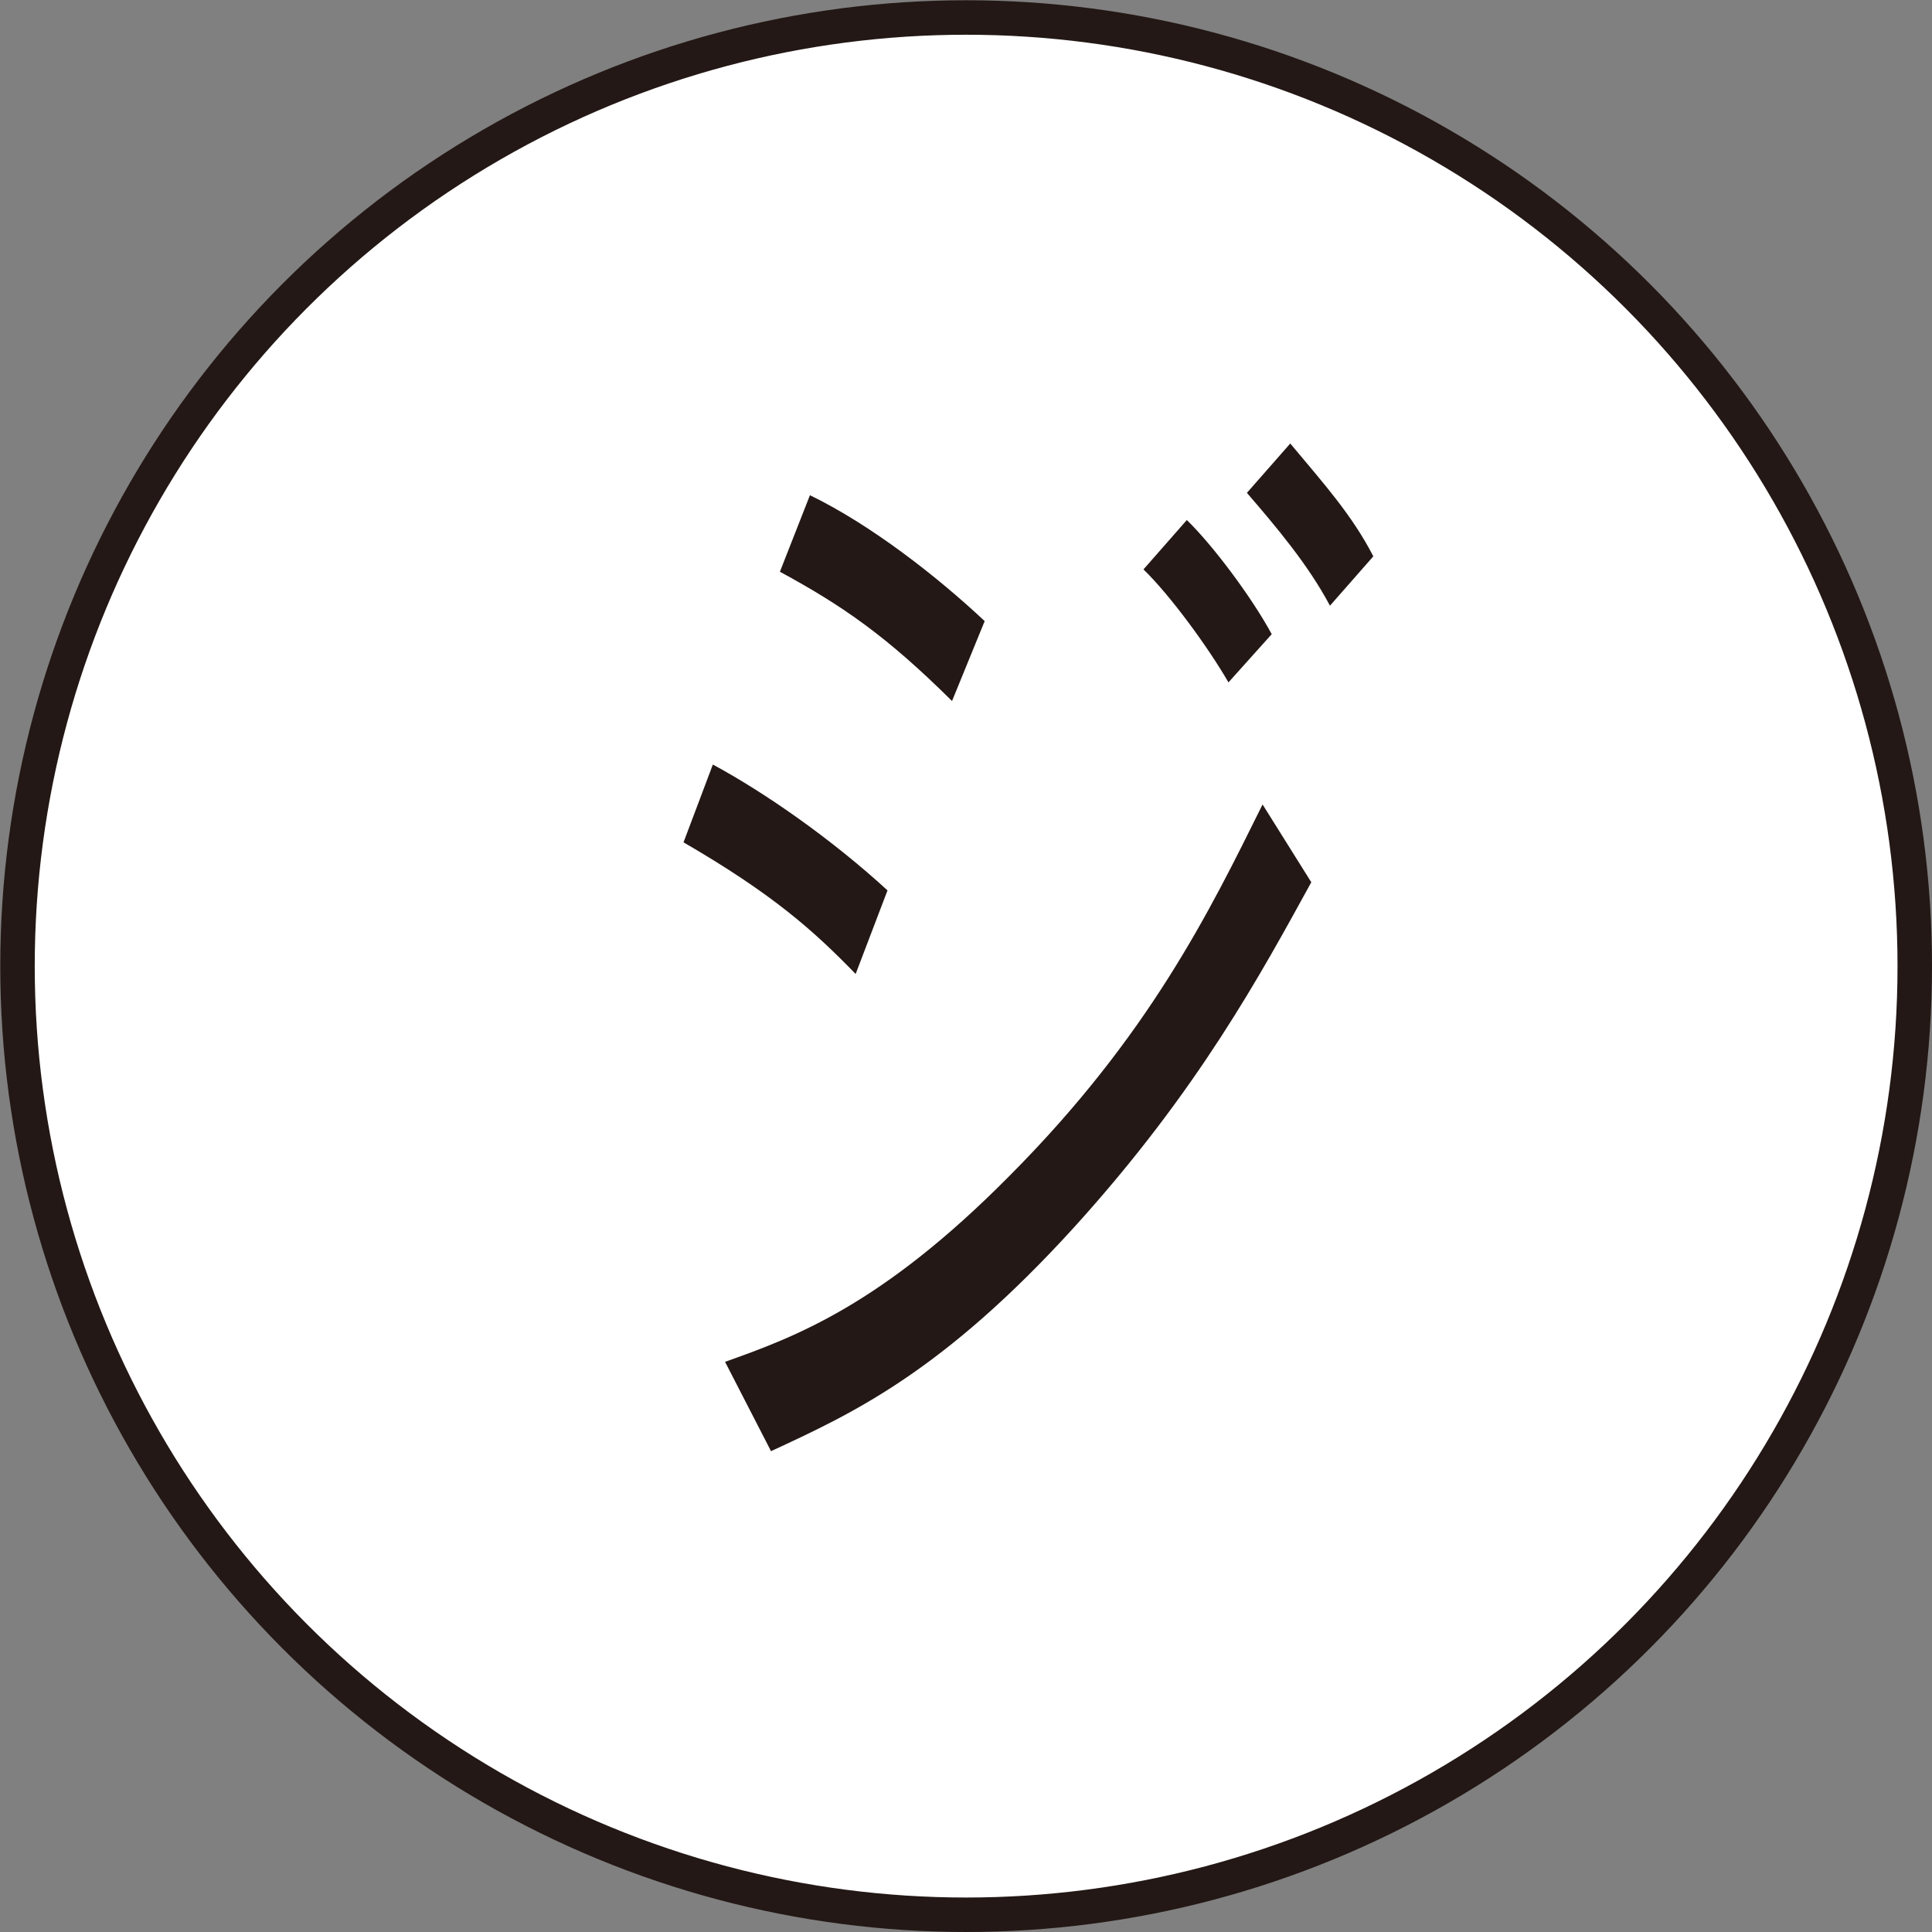
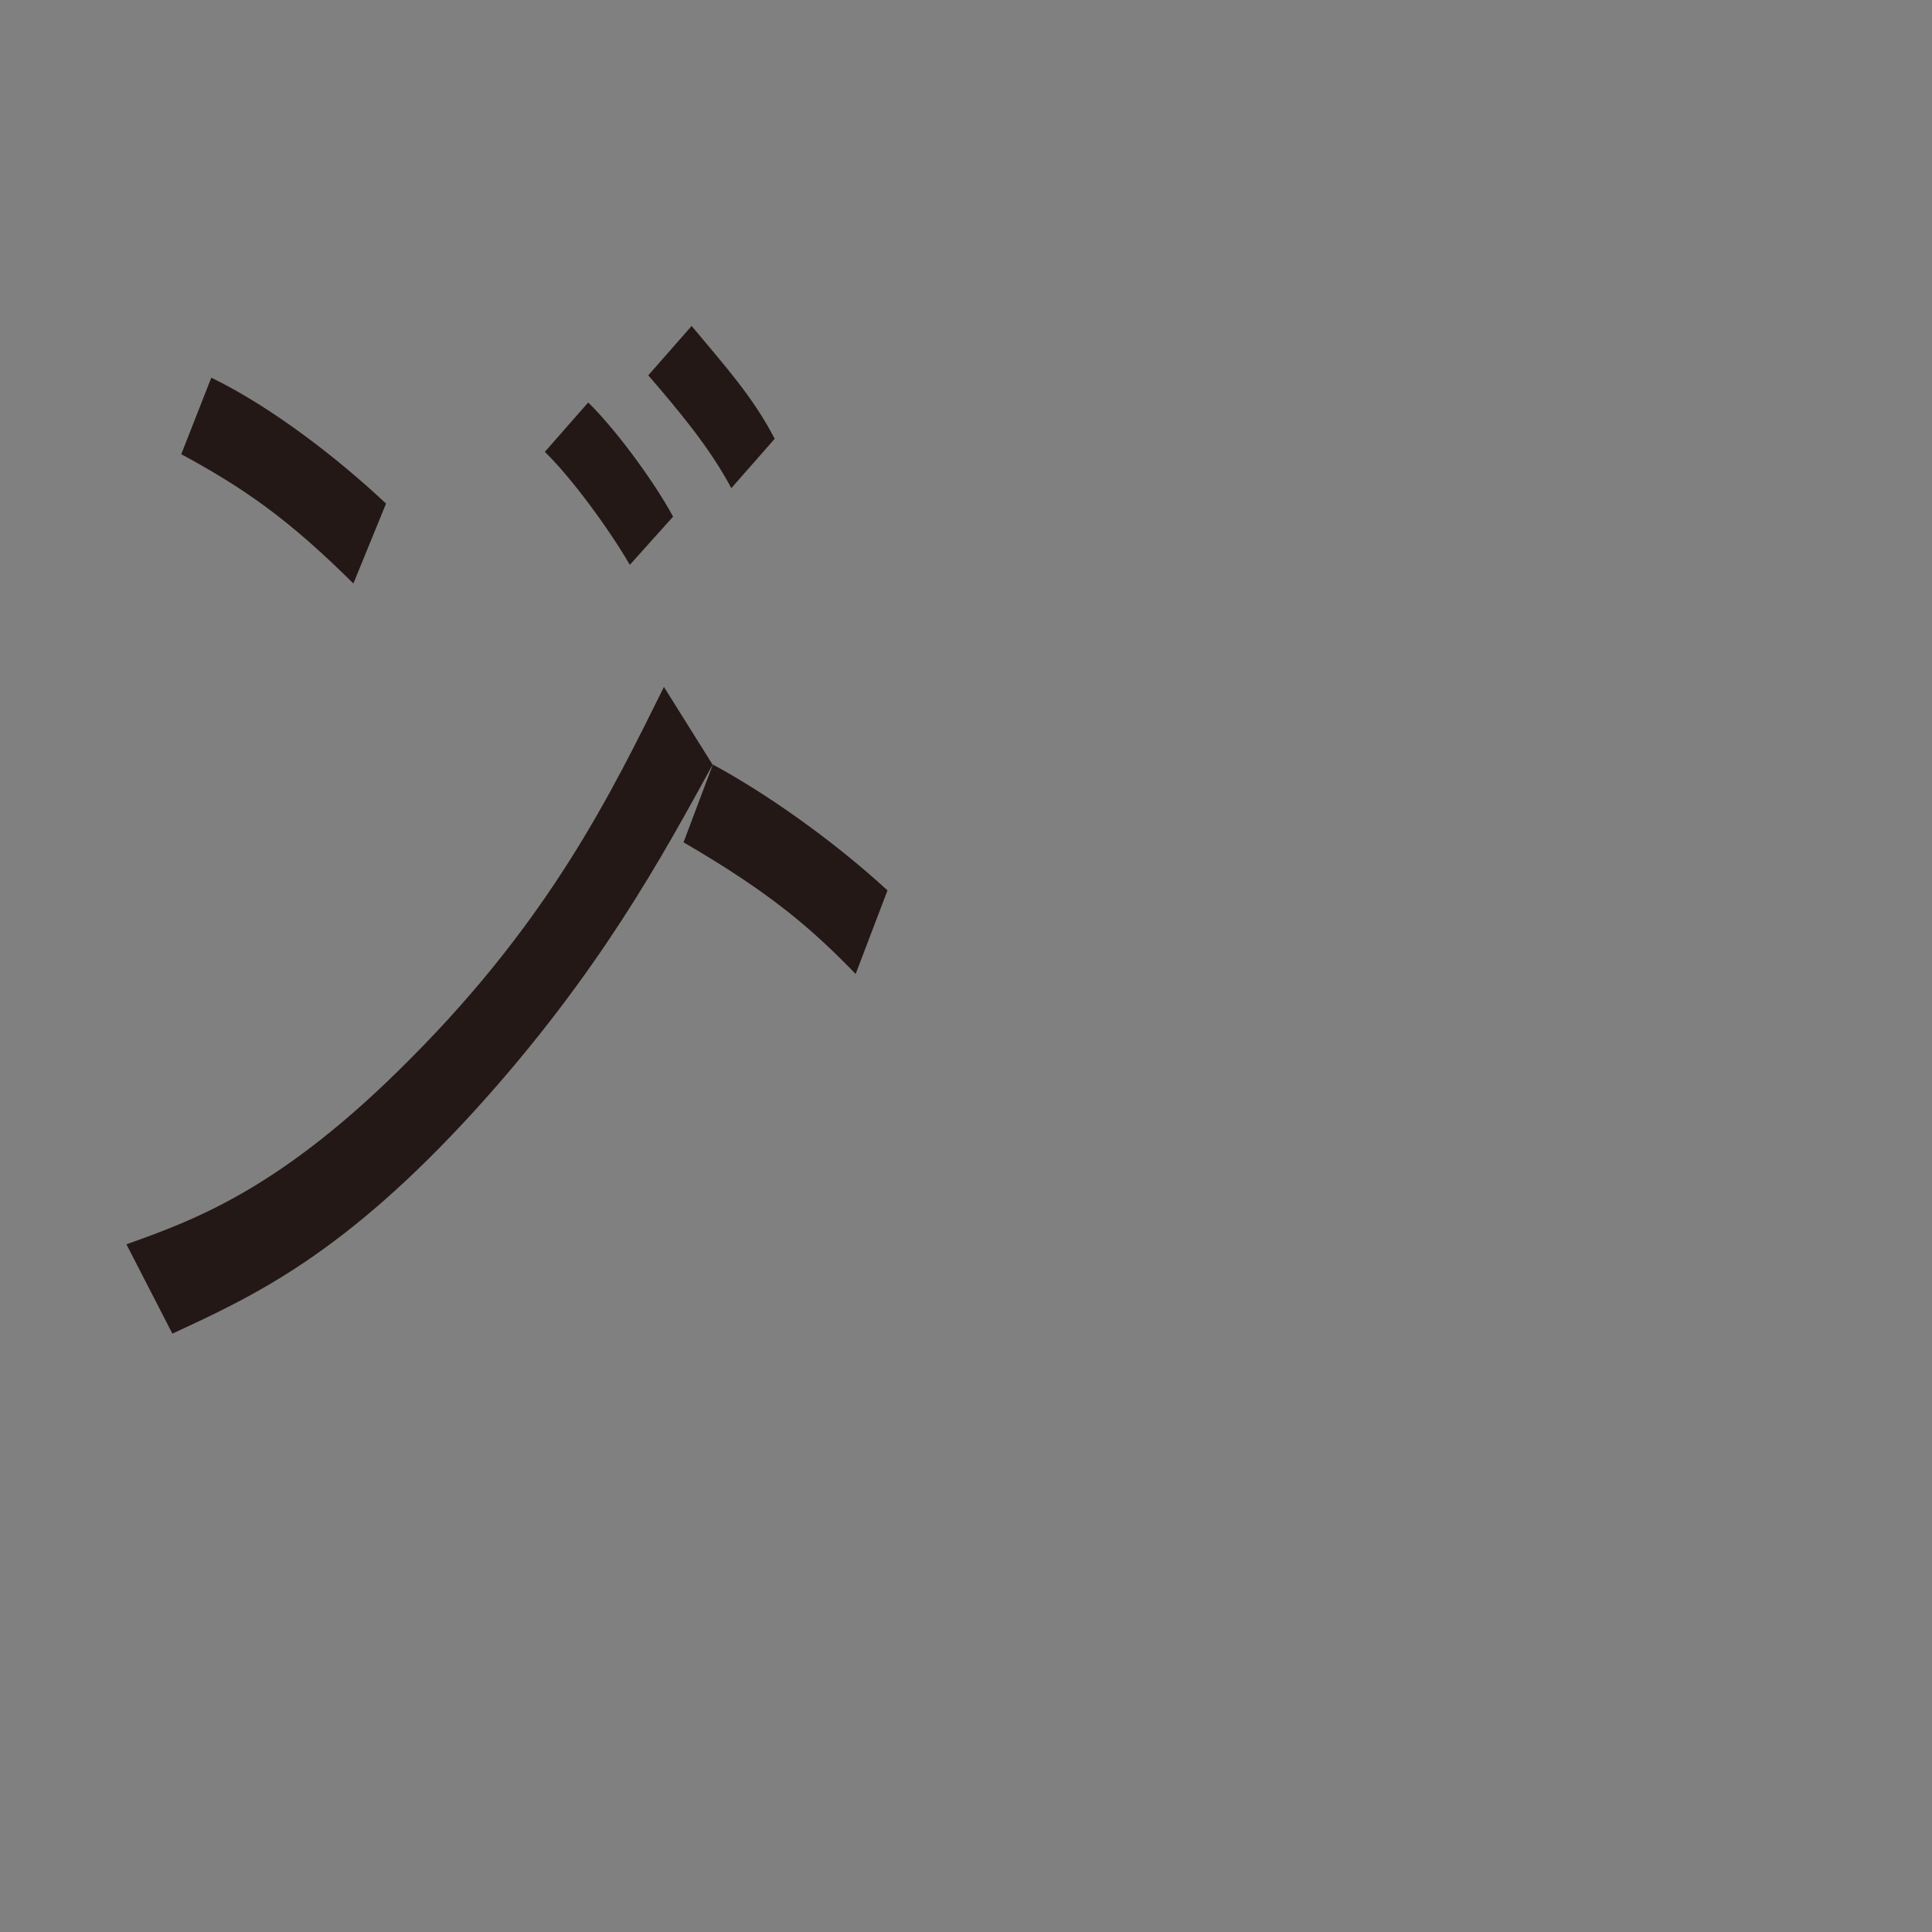
<svg xmlns="http://www.w3.org/2000/svg" id="a" viewBox="0 0 73.97 73.97">
  <rect x="0" y="0" width="73.97" height="73.97" fill="#808080" stroke="none" />
-   <circle cx="36.99" cy="36.99" r="36.32" style="fill:#fff; stroke:#231815; stroke-miterlimit:10; stroke-width:1.32px;" />
-   <path d="m27.29,29.27c2,1.08,4.53,2.84,6.69,4.82l-1.22,3.2c-1.62-1.67-3.18-3.06-6.59-5.04l1.12-2.97Zm22.92,4.5c-1.93,3.51-4.33,7.97-9.06,13.19-5.07,5.58-8.52,7.16-11.63,8.6l-1.76-3.42c2.67-.95,5.98-2.16,10.88-7.11,5.34-5.36,7.67-10.13,9.7-14.23l1.86,2.97Zm-19.2-14.81c2.33,1.13,4.87,3.11,6.69,4.82l-1.25,3.06c-2.5-2.48-4.19-3.65-6.59-4.95l1.15-2.93Zm16.02,7.16c-.78-1.35-2.23-3.33-3.25-4.32l1.66-1.89c.98.95,2.47,2.93,3.25,4.37l-1.66,1.85Zm3.89-2.93c-.84-1.58-2.06-3.02-3.18-4.32l1.66-1.89c1.32,1.58,2.37,2.75,3.18,4.32l-1.66,1.89Z" style="fill:#231815; stroke-width:0px;" />
+   <path d="m27.29,29.27c2,1.08,4.53,2.84,6.69,4.82l-1.22,3.2c-1.62-1.67-3.18-3.06-6.59-5.04l1.12-2.97Zc-1.93,3.51-4.33,7.97-9.06,13.19-5.07,5.58-8.52,7.16-11.63,8.6l-1.76-3.42c2.67-.95,5.98-2.16,10.88-7.11,5.34-5.36,7.67-10.13,9.7-14.23l1.86,2.97Zm-19.2-14.81c2.33,1.13,4.87,3.11,6.69,4.82l-1.25,3.06c-2.5-2.48-4.19-3.65-6.59-4.95l1.15-2.93Zm16.02,7.16c-.78-1.35-2.23-3.33-3.25-4.32l1.66-1.89c.98.95,2.47,2.93,3.25,4.37l-1.66,1.85Zm3.89-2.93c-.84-1.58-2.06-3.02-3.18-4.32l1.66-1.89c1.32,1.58,2.37,2.75,3.18,4.32l-1.66,1.89Z" style="fill:#231815; stroke-width:0px;" />
</svg>